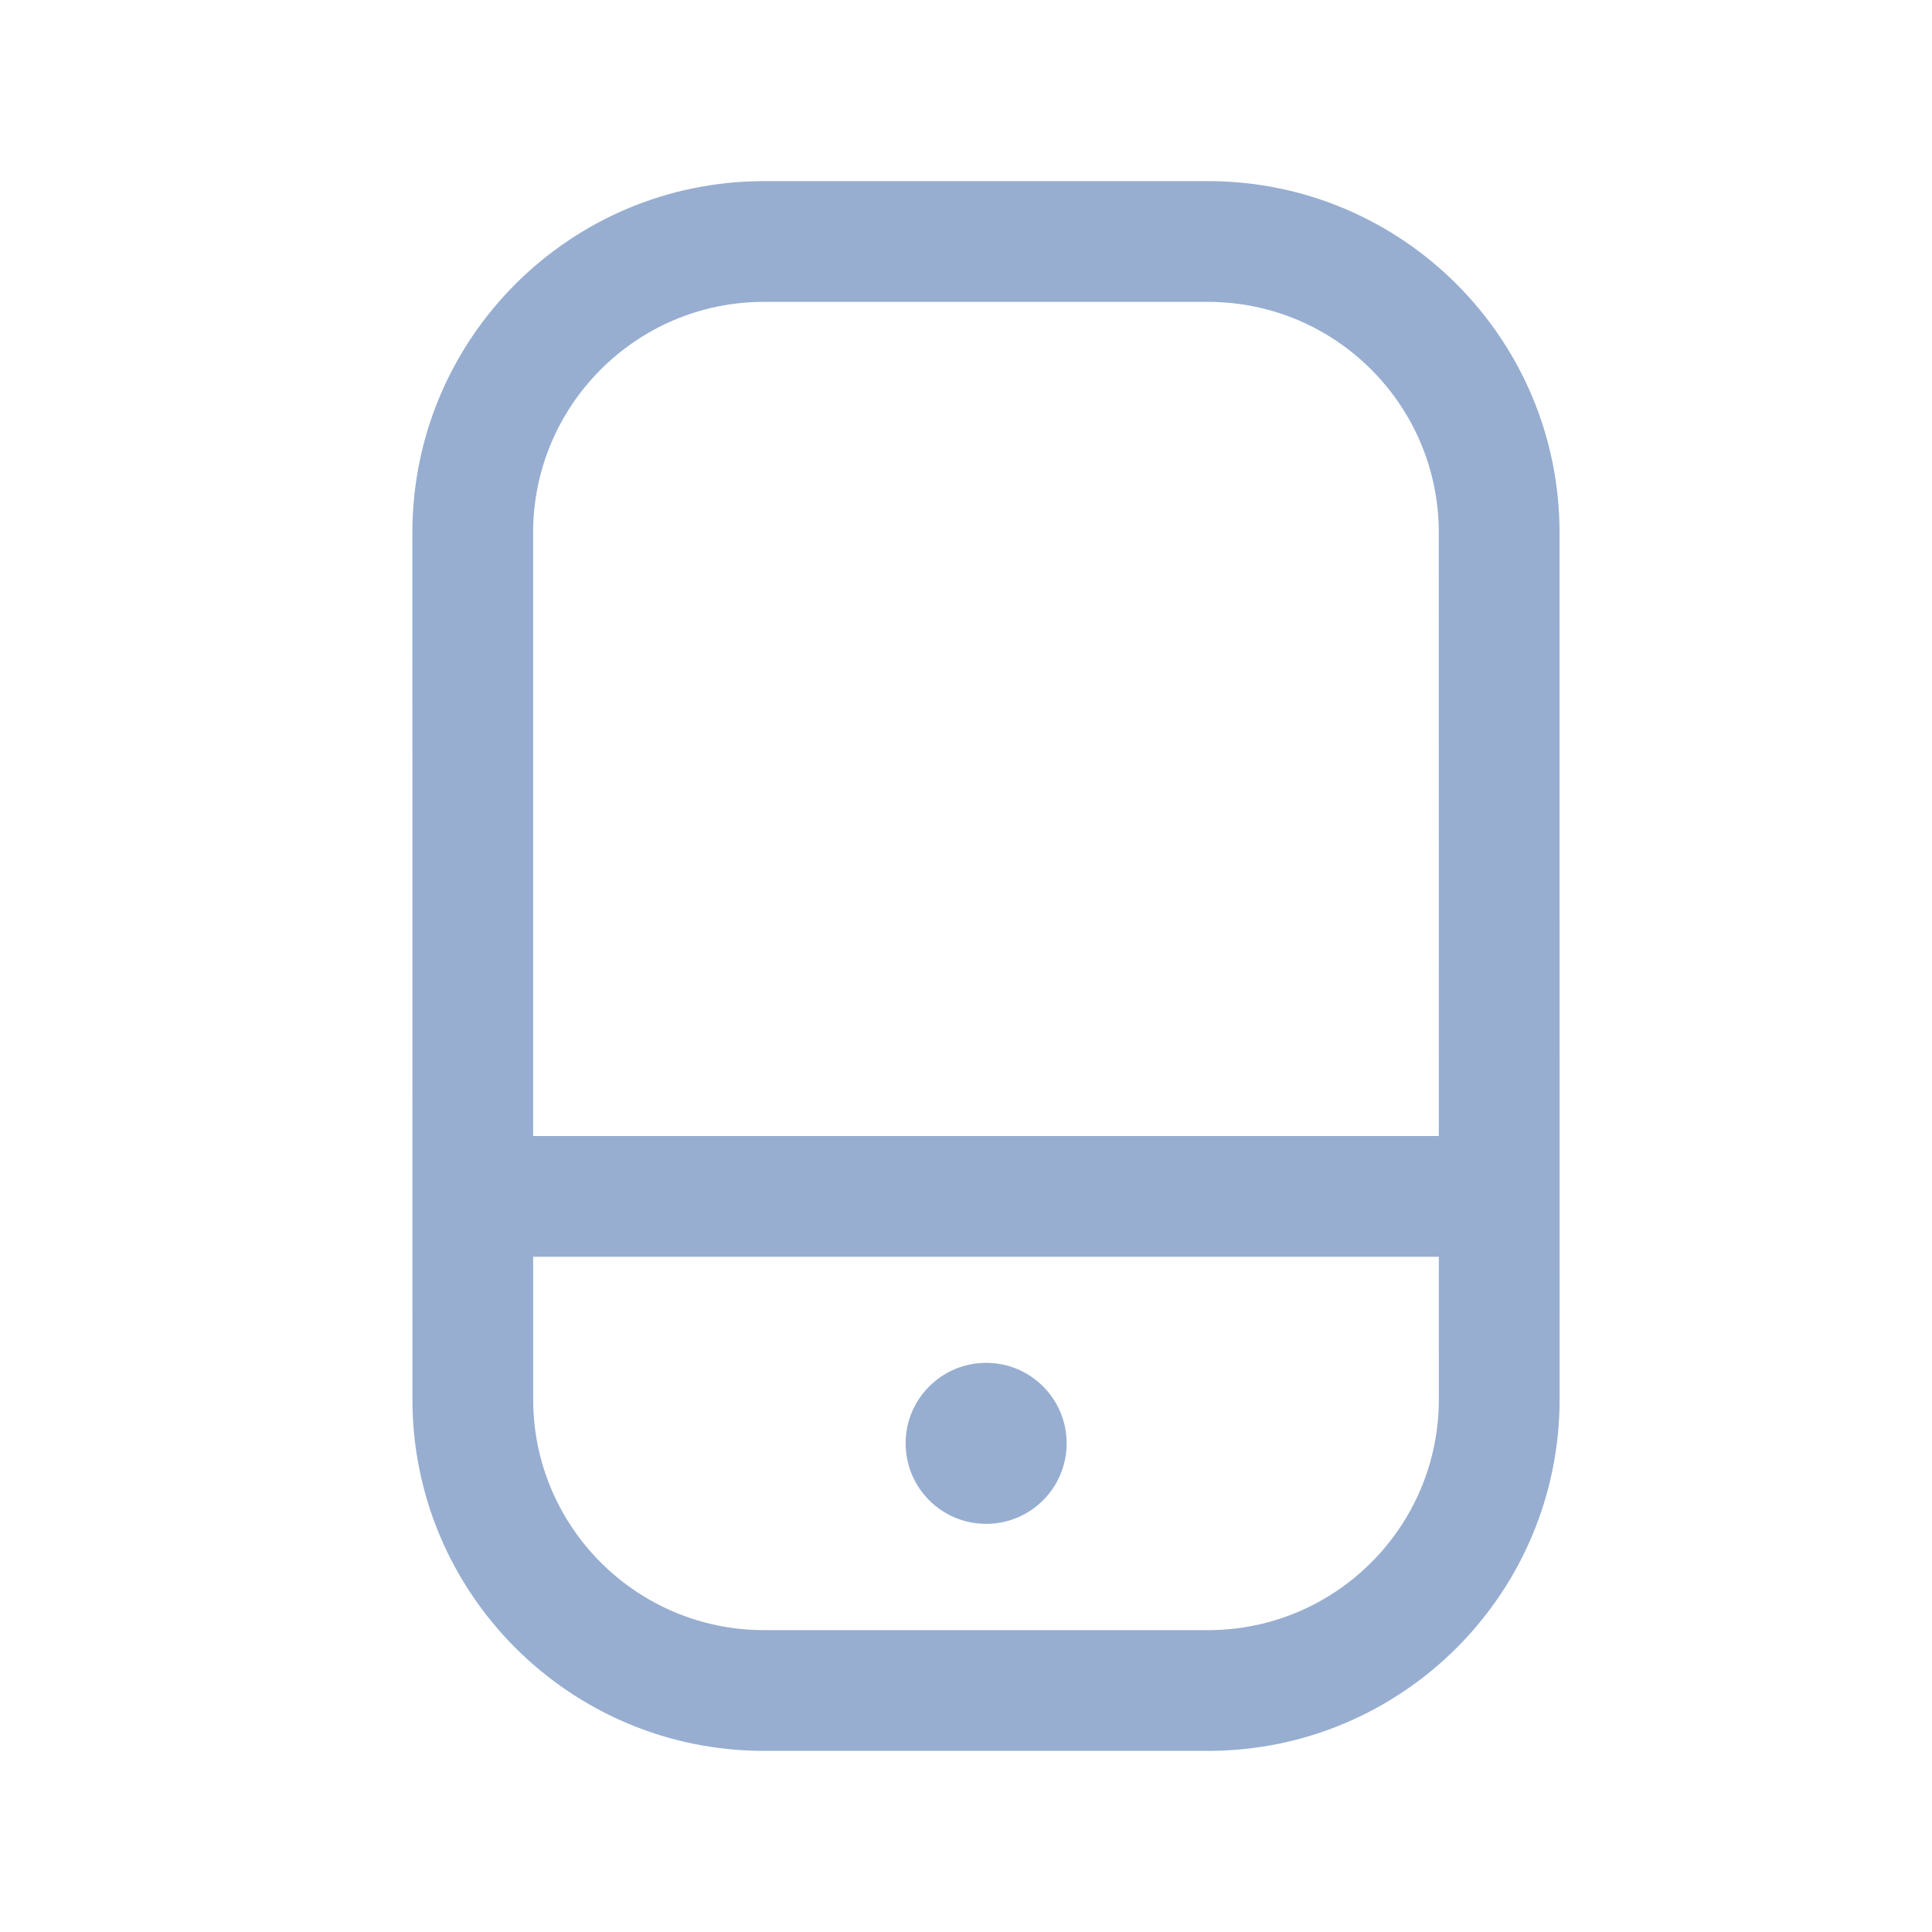
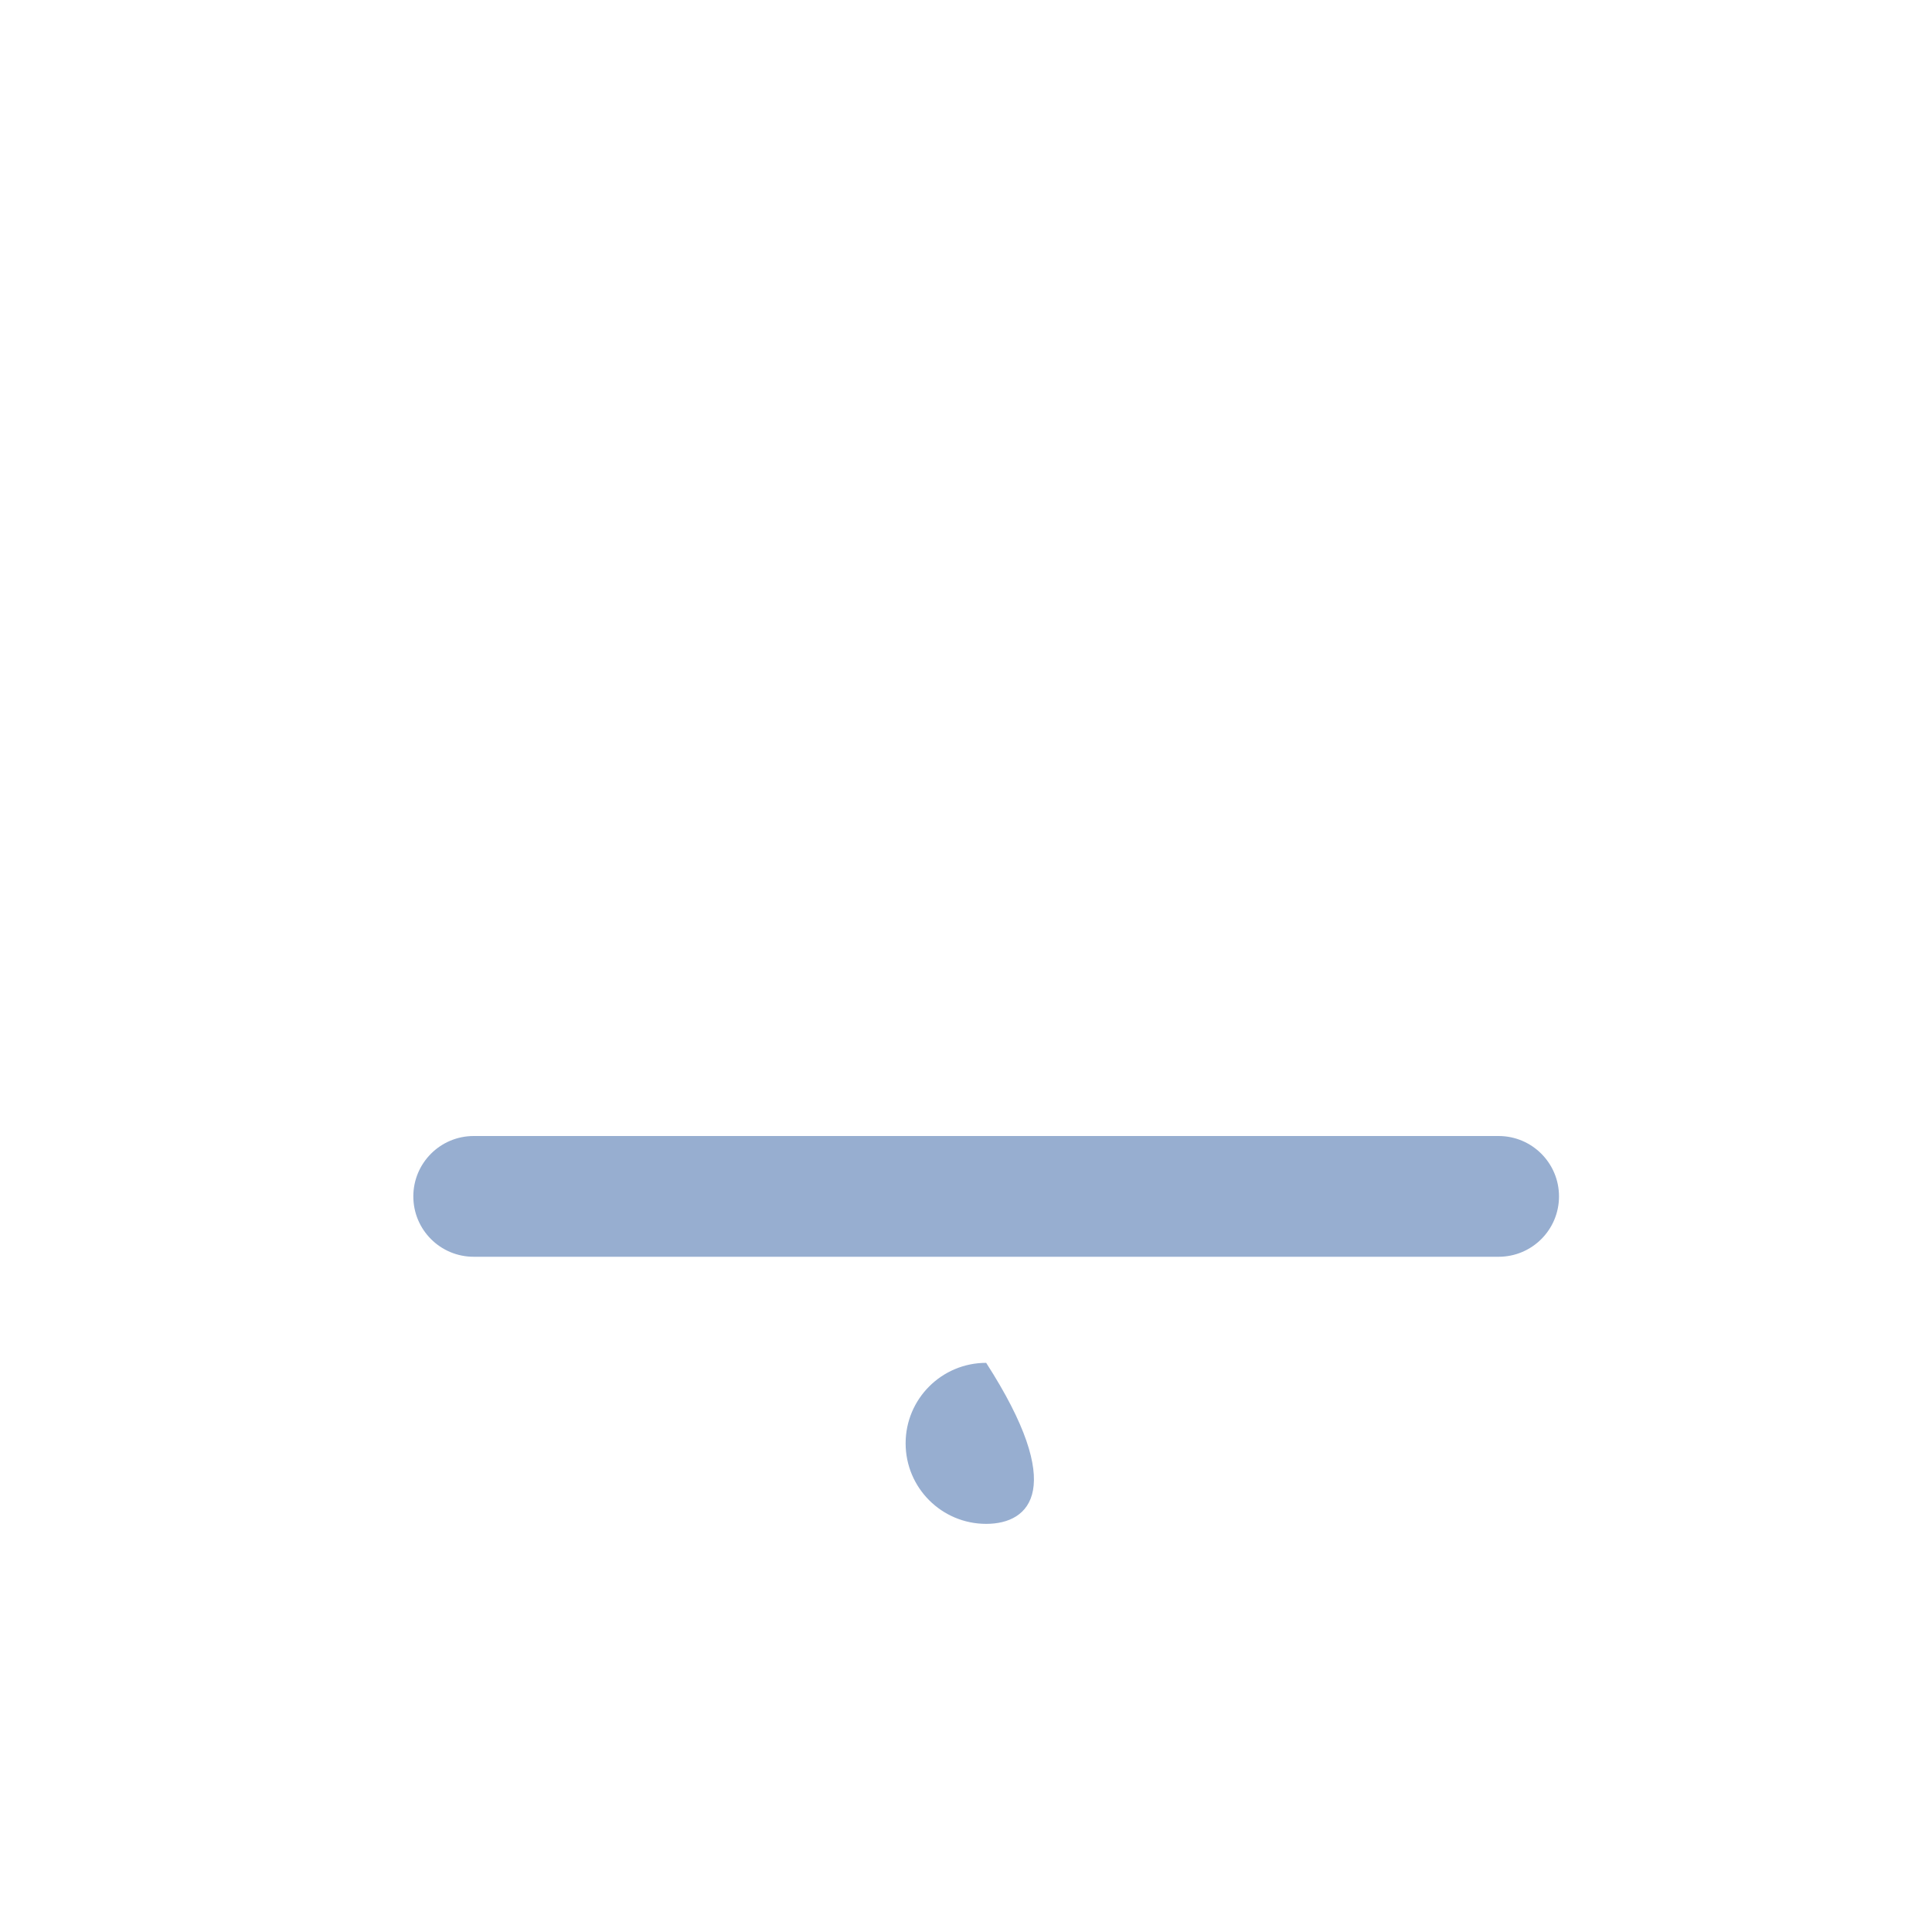
<svg xmlns="http://www.w3.org/2000/svg" width="32" height="32" viewBox="0 0 32 32" fill="none">
-   <path fill-rule="evenodd" clip-rule="evenodd" d="M6.83 8.825C6.83 5.608 9.438 3 12.653 3H20.008C23.223 3 25.831 5.608 25.831 8.823C25.831 8.823 25.831 8.823 25.831 8.823L25.832 23.175C25.832 26.392 23.225 29 20.008 29H12.655C9.439 29 6.831 26.392 6.831 23.177L6.83 8.825ZM8.83 8.825C8.83 8.825 8.83 8.825 8.83 8.825L8.831 23.177C8.831 25.288 10.544 27 12.655 27H20.008C22.12 27 23.832 25.288 23.832 23.175L23.831 8.823C23.831 6.712 22.119 5 20.008 5H12.653C10.543 5 8.83 6.712 8.83 8.825Z" fill="#97AED0" />
  <path fill-rule="evenodd" clip-rule="evenodd" d="M6.846 19.816C6.846 19.264 7.293 18.816 7.846 18.816H24.822C25.374 18.816 25.822 19.264 25.822 19.816C25.822 20.369 25.374 20.816 24.822 20.816H7.846C7.293 20.816 6.846 20.369 6.846 19.816Z" fill="#97AED0" />
-   <path fill-rule="evenodd" clip-rule="evenodd" d="M15 23.906C15 23.169 15.598 22.573 16.334 22.573C17.069 22.573 17.667 23.169 17.667 23.906C17.667 24.643 17.07 25.24 16.334 25.24C15.597 25.24 15 24.643 15 23.906Z" fill="#97AED0" />
+   <path fill-rule="evenodd" clip-rule="evenodd" d="M15 23.906C15 23.169 15.598 22.573 16.334 22.573C17.667 24.643 17.07 25.24 16.334 25.24C15.597 25.24 15 24.643 15 23.906Z" fill="#97AED0" />
</svg>